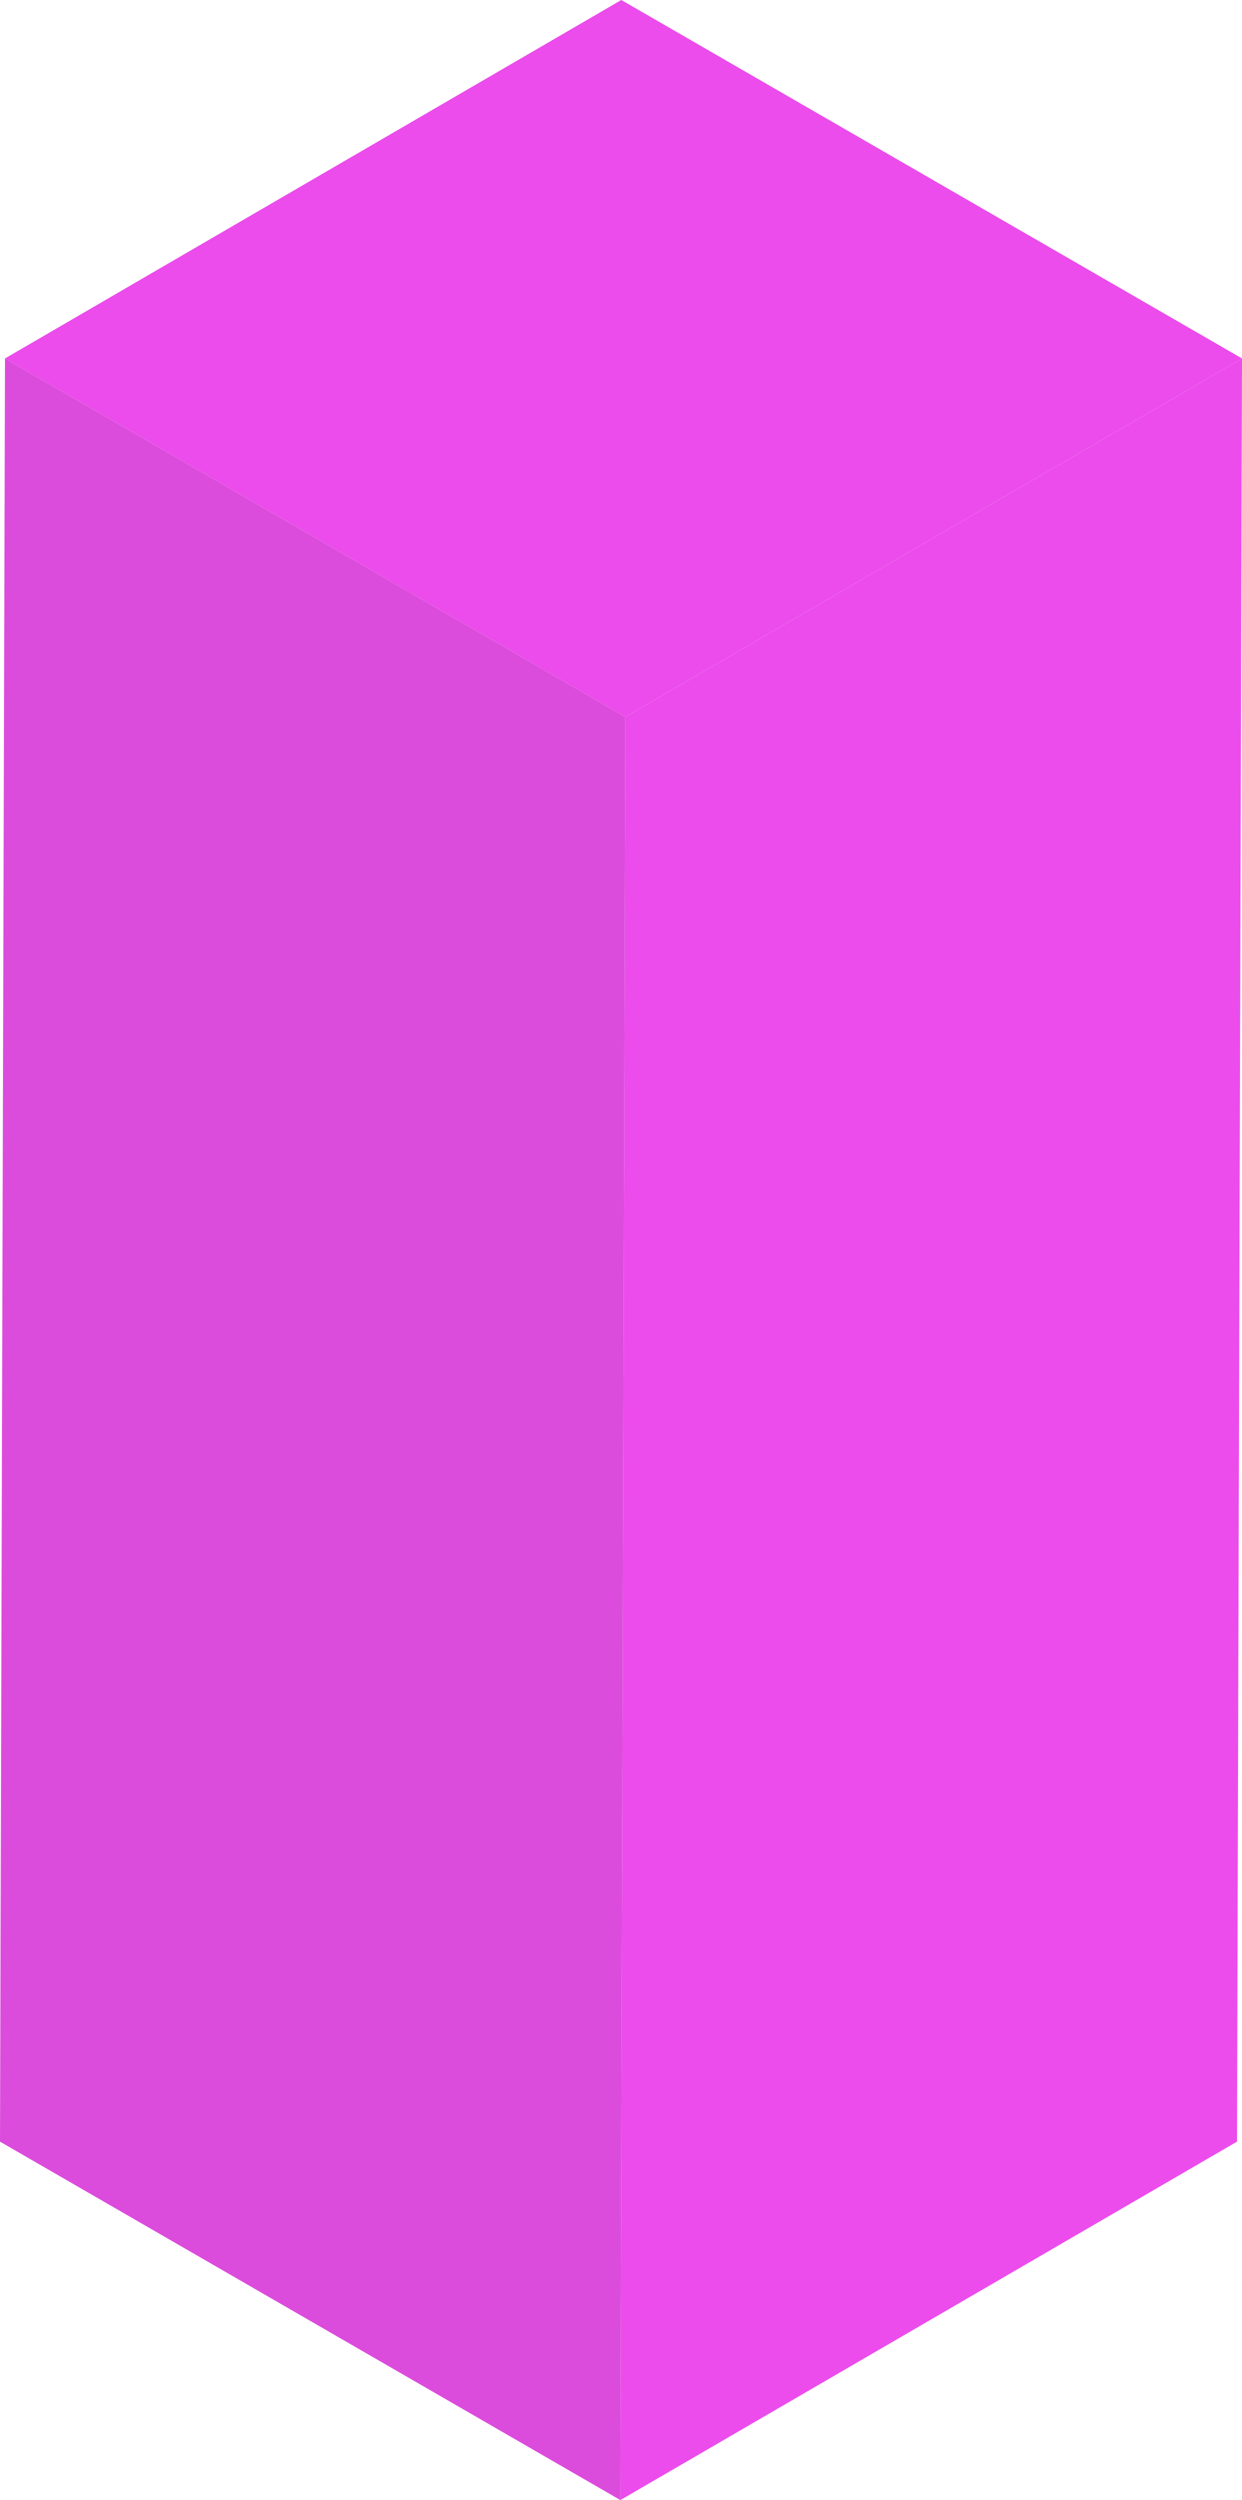
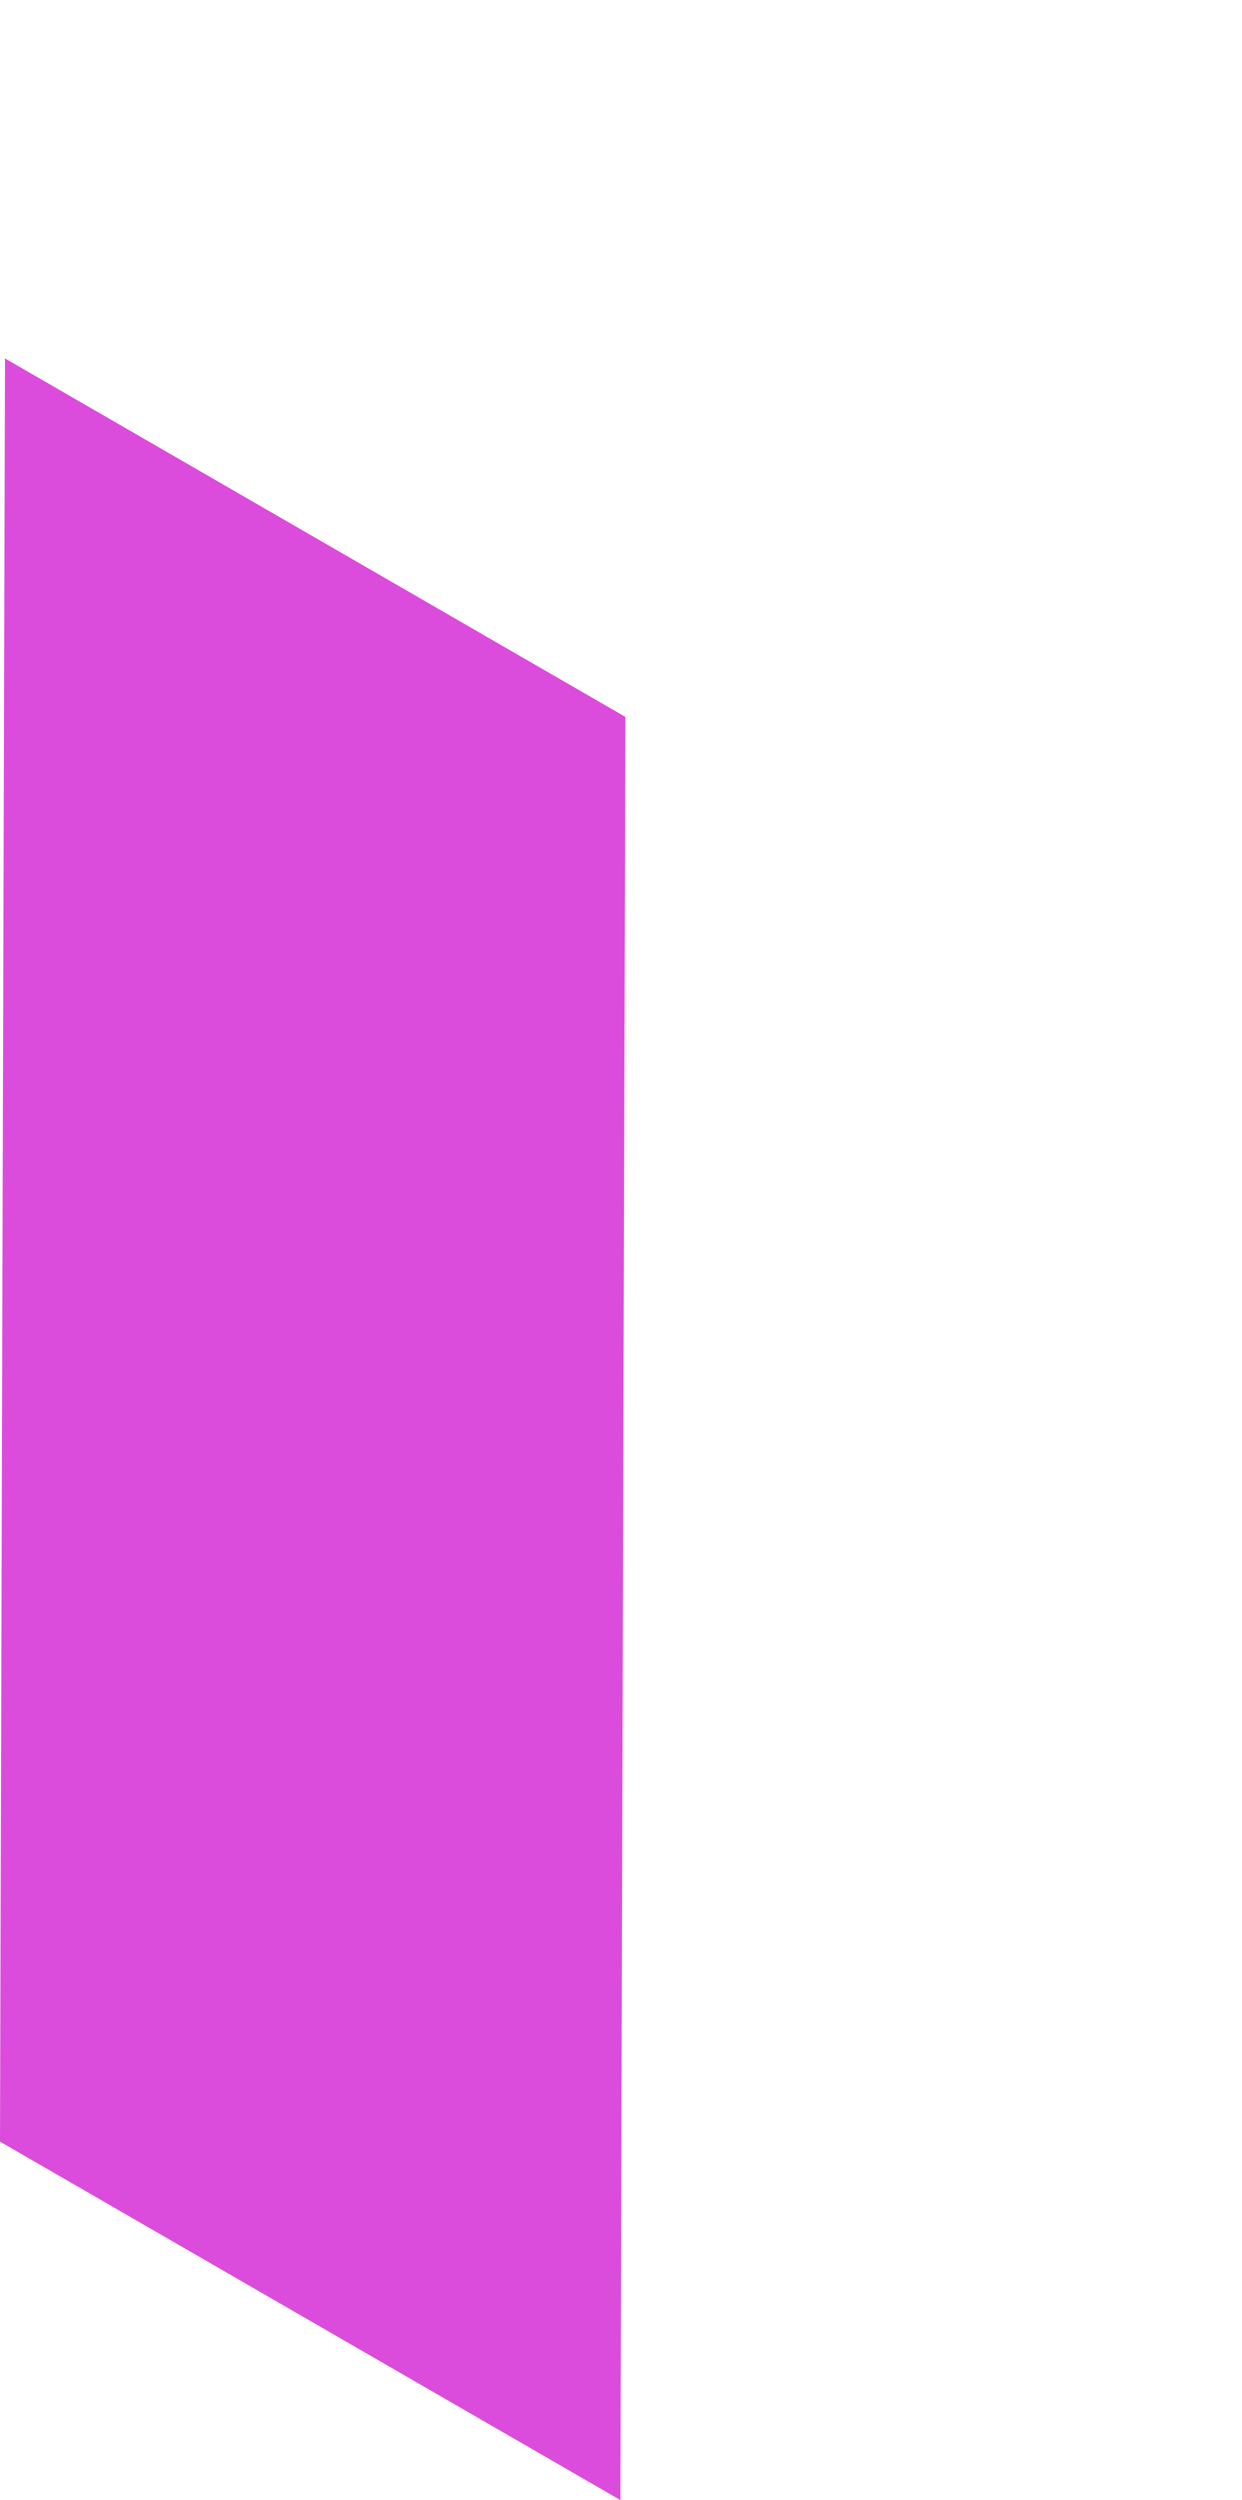
<svg xmlns="http://www.w3.org/2000/svg" id="Layer_1" data-name="Layer 1" viewBox="0 0 39.76 80">
  <defs>
    <style>.cls-1{opacity:0.7;}.cls-2{isolation:isolate;}.cls-3{fill:#e200e2;}.cls-4{fill:#e400e4;}.cls-5{fill:#cd00cd;}</style>
  </defs>
  <g class="cls-1">
    <g class="cls-2">
-       <polygon class="cls-3" points="39.76 11.47 20.02 22.94 0.16 11.47 19.89 0 39.76 11.47" />
-       <polygon class="cls-4" points="39.76 11.47 39.6 68.53 19.86 80 20.02 22.94 39.76 11.47" />
      <polygon class="cls-5" points="20.02 22.94 19.86 80 0 68.53 0.16 11.47 20.02 22.94" />
    </g>
  </g>
</svg>